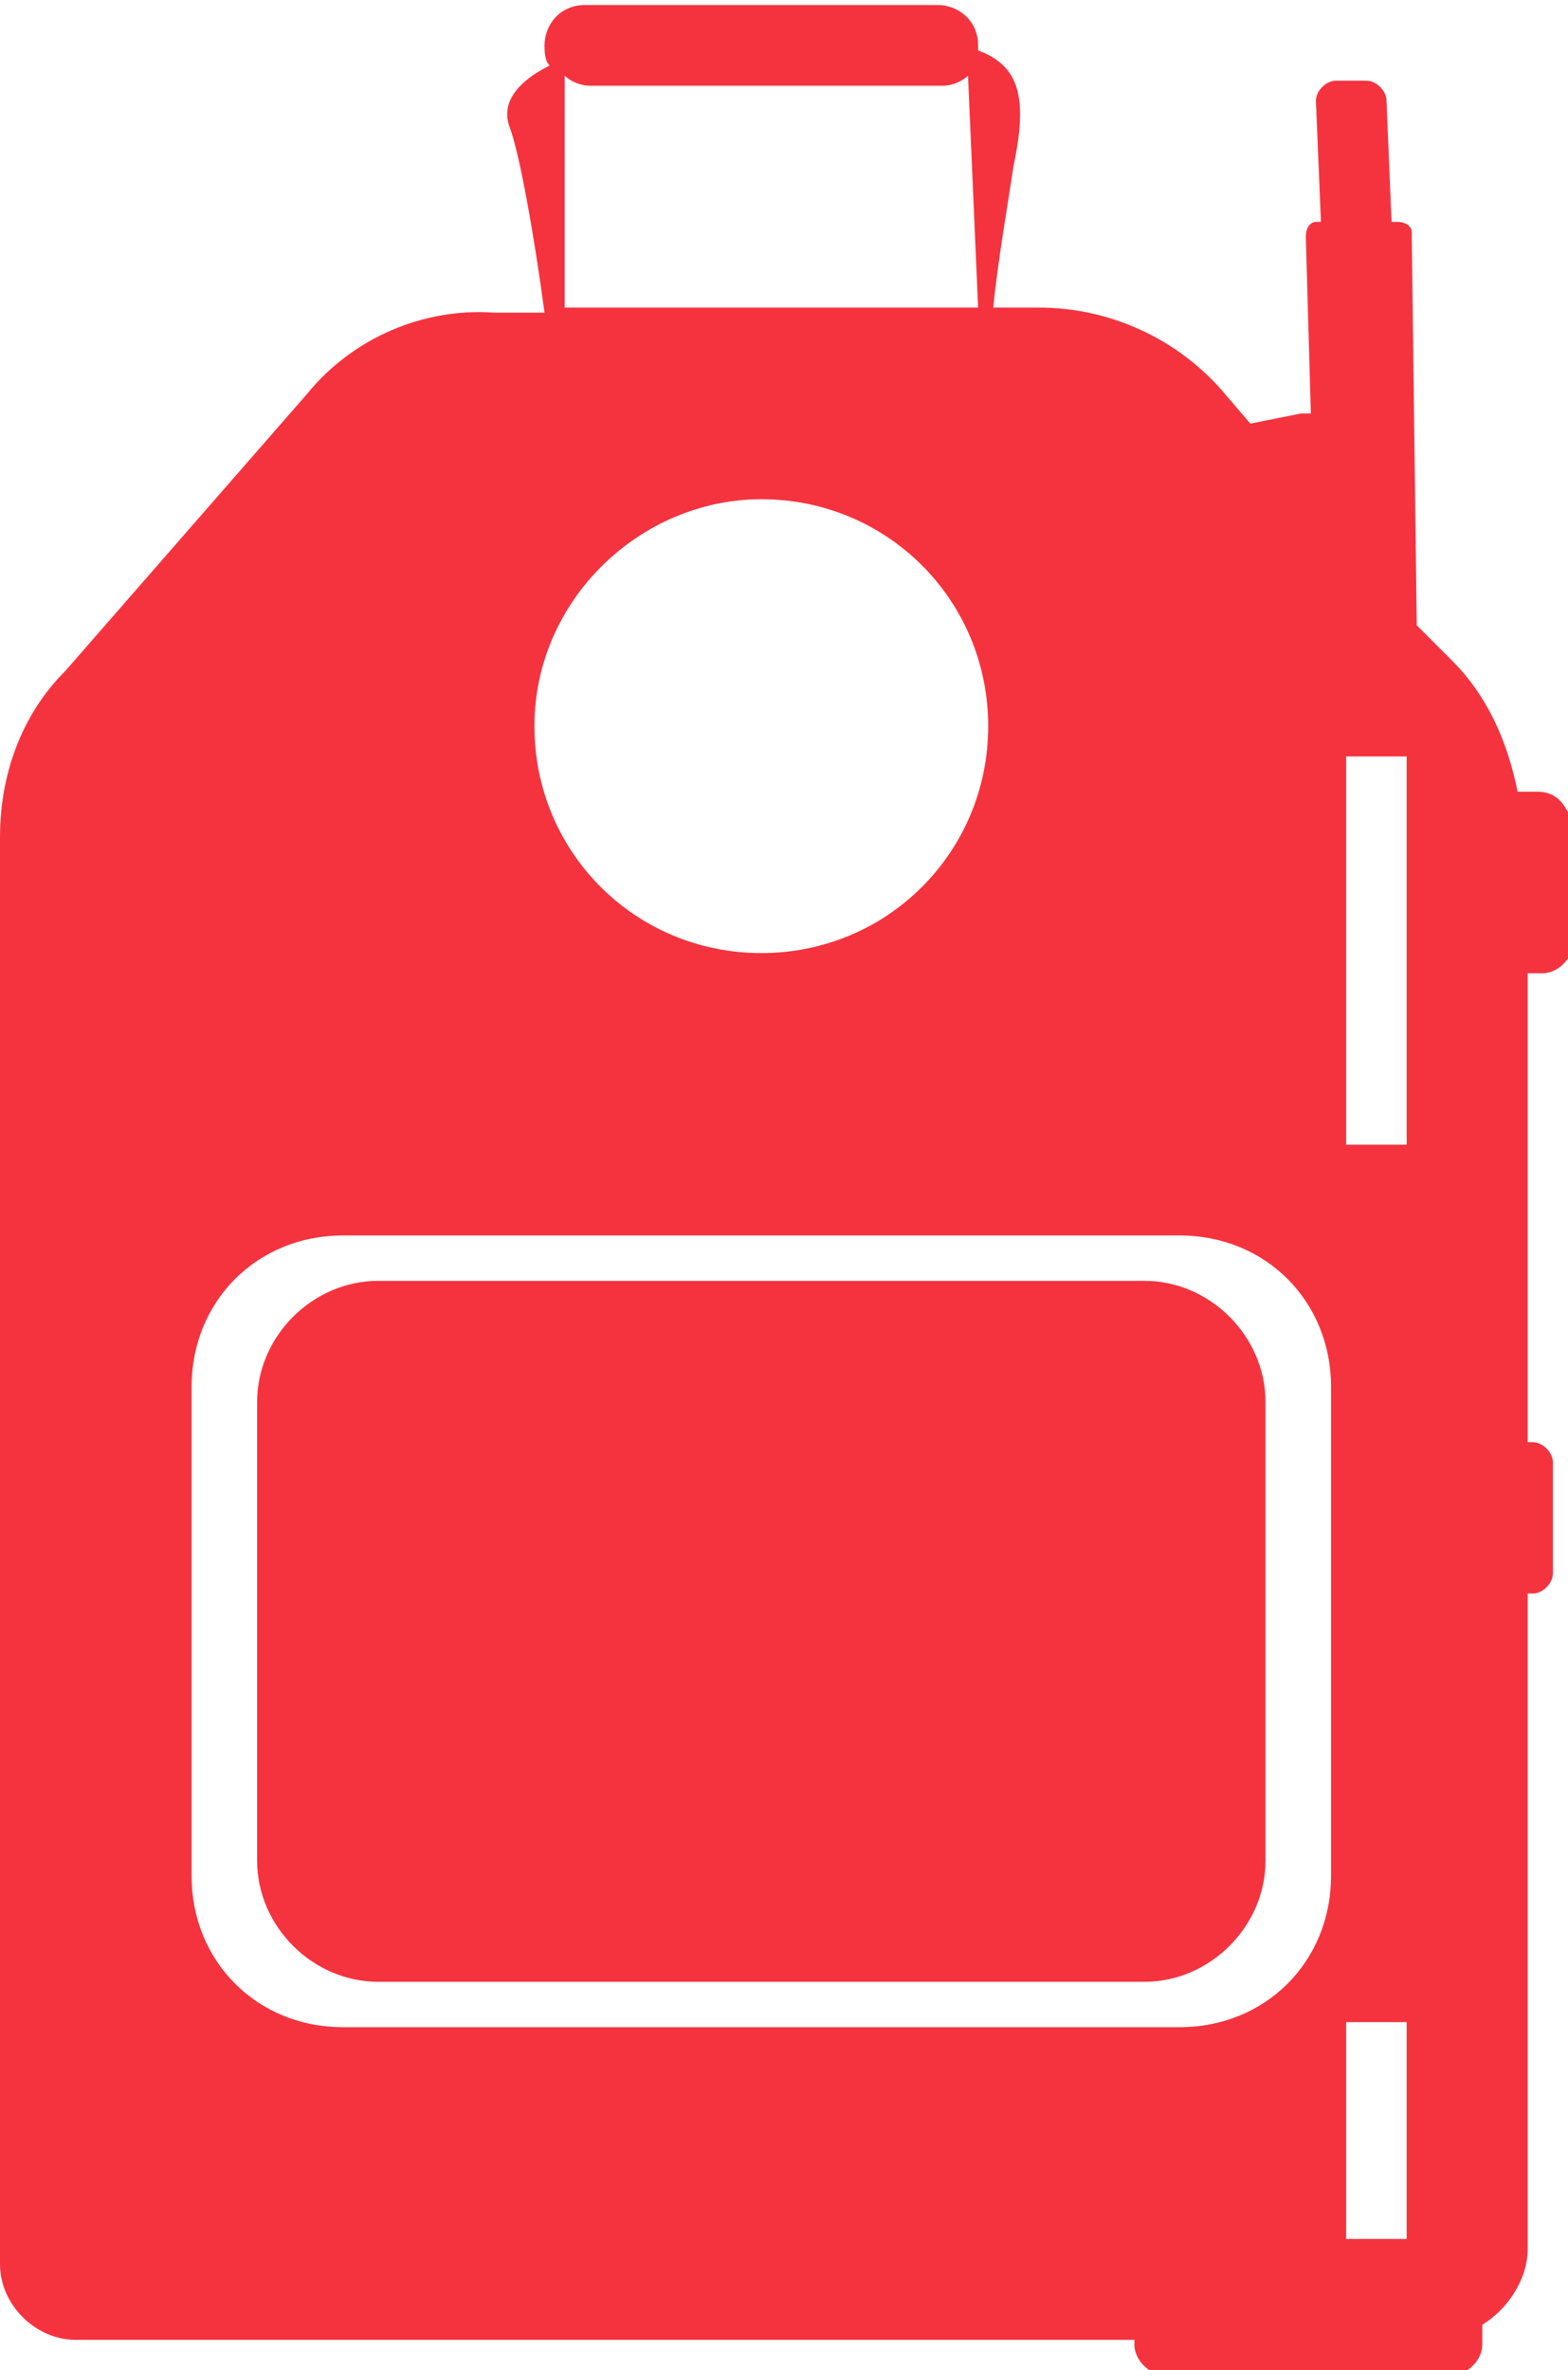
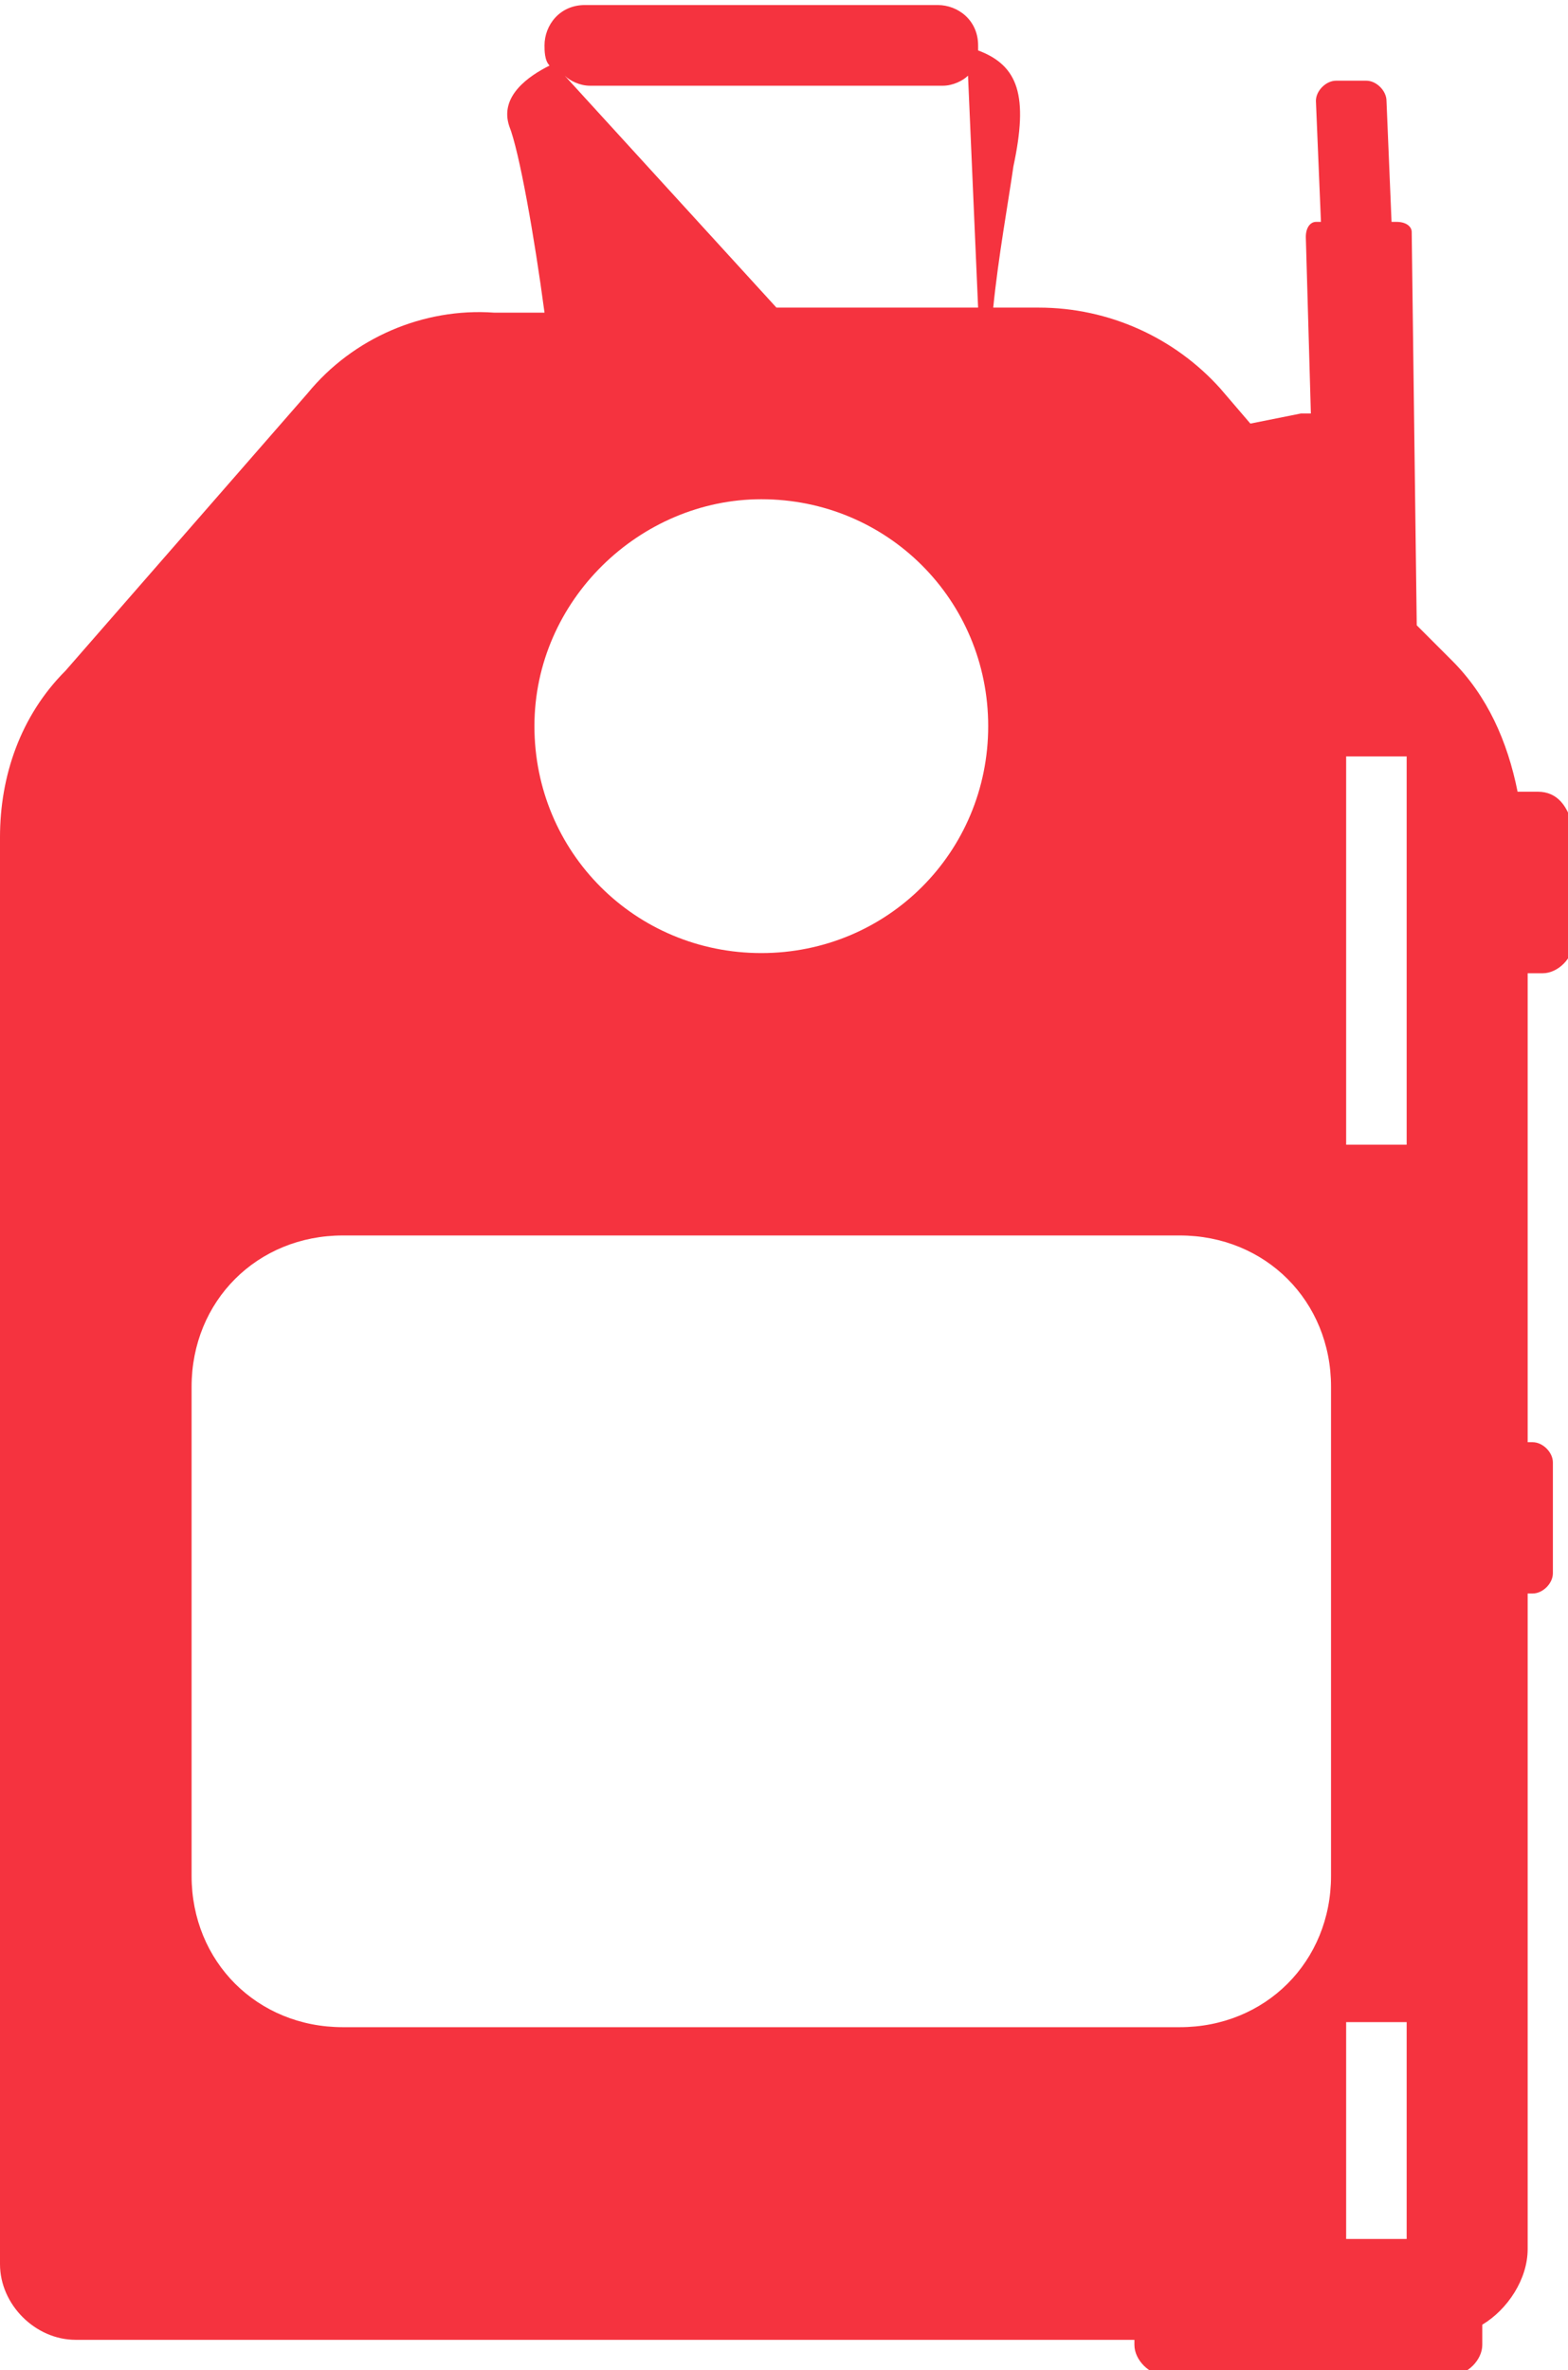
<svg xmlns="http://www.w3.org/2000/svg" version="1.1" id="Capa_1" x="0px" y="0px" viewBox="0 0 31.1 47" style="enable-background:new 0 0 31.1 47;" xml:space="preserve">
  <style type="text/css">
	.st0{fill:#F5333F;}
</style>
  <g>
-     <path class="st0" d="M30.5,15.7h-0.4c-0.2-1-0.6-1.9-1.3-2.6l-0.7-0.7L28,4.6c0-0.1-0.1-0.2-0.3-0.2l-0.1,0L27.5,2   c0-0.2-0.2-0.4-0.4-0.4l-0.6,0c-0.2,0-0.4,0.2-0.4,0.4l0.1,2.4l-0.1,0c-0.1,0-0.2,0.1-0.2,0.3L26,8.2c-0.1,0-0.1,0-0.2,0l-1,0.2   l-0.6-0.7c-0.9-1-2.2-1.6-3.6-1.6h-0.9c0.1-1,0.3-2.1,0.4-2.8c0.3-1.4,0.1-2-0.7-2.3c0,0,0-0.1,0-0.1c0-0.5-0.4-0.8-0.8-0.8h-7   c-0.5,0-0.8,0.4-0.8,0.8c0,0.1,0,0.3,0.1,0.4c-0.4,0.2-1,0.6-0.8,1.2c0.2,0.5,0.5,2.2,0.7,3.7h-1C8.4,6.1,7,6.7,6.1,7.8l-4.8,5.5   C0.4,14.2,0,15.4,0,16.6v28.3c0,0.8,0.7,1.5,1.5,1.5h8.2h10.9h1.9v0.1c0,0.3,0.3,0.6,0.6,0.6h5.7c0.3,0,0.6-0.3,0.6-0.6v-0.4   c0.5-0.3,0.9-0.9,0.9-1.5v-13h0.1c0.2,0,0.4-0.2,0.4-0.4v-2.2c0-0.2-0.2-0.4-0.4-0.4h-0.1v-9.3h0.3c0.3,0,0.6-0.3,0.6-0.6v-2.3   C31.1,16,30.9,15.7,30.5,15.7z M11.2,1.5c0.1,0.1,0.3,0.2,0.5,0.2h7c0.2,0,0.4-0.1,0.5-0.2l0.2,4.6h-4.2h-4L11.2,1.5L11.2,1.5z    M15.1,9.9c2.5,0,4.5,2,4.5,4.5s-2,4.5-4.5,4.5s-4.5-2-4.5-4.5S12.7,9.9,15.1,9.9z M26.4,37.2c0,1.7-1.3,3-3,3H6.8   c-1.7,0-3-1.3-3-3v-9.7c0-1.7,1.3-3,3-3h16.6c1.7,0,3,1.3,3,3V37.2z M27.9,44.4h-1.2v-4.3h1.2V44.4z M27.9,22.7h-1.2V15h1.2V22.7z" />
-     <path class="st0" d="M22.7,25.4H7.5c-1.3,0-2.4,1.1-2.4,2.4v9.1c0,1.3,1.1,2.4,2.4,2.4h15.2c1.3,0,2.4-1.1,2.4-2.4v-9.1   C25.1,26.5,24,25.4,22.7,25.4z" />
+     <path class="st0" d="M30.5,15.7h-0.4c-0.2-1-0.6-1.9-1.3-2.6l-0.7-0.7L28,4.6c0-0.1-0.1-0.2-0.3-0.2l-0.1,0L27.5,2   c0-0.2-0.2-0.4-0.4-0.4l-0.6,0c-0.2,0-0.4,0.2-0.4,0.4l0.1,2.4l-0.1,0c-0.1,0-0.2,0.1-0.2,0.3L26,8.2c-0.1,0-0.1,0-0.2,0l-1,0.2   l-0.6-0.7c-0.9-1-2.2-1.6-3.6-1.6h-0.9c0.1-1,0.3-2.1,0.4-2.8c0.3-1.4,0.1-2-0.7-2.3c0,0,0-0.1,0-0.1c0-0.5-0.4-0.8-0.8-0.8h-7   c-0.5,0-0.8,0.4-0.8,0.8c0,0.1,0,0.3,0.1,0.4c-0.4,0.2-1,0.6-0.8,1.2c0.2,0.5,0.5,2.2,0.7,3.7h-1C8.4,6.1,7,6.7,6.1,7.8l-4.8,5.5   C0.4,14.2,0,15.4,0,16.6v28.3c0,0.8,0.7,1.5,1.5,1.5h8.2h10.9h1.9v0.1c0,0.3,0.3,0.6,0.6,0.6h5.7c0.3,0,0.6-0.3,0.6-0.6v-0.4   c0.5-0.3,0.9-0.9,0.9-1.5v-13h0.1c0.2,0,0.4-0.2,0.4-0.4v-2.2c0-0.2-0.2-0.4-0.4-0.4h-0.1v-9.3h0.3c0.3,0,0.6-0.3,0.6-0.6v-2.3   C31.1,16,30.9,15.7,30.5,15.7z M11.2,1.5c0.1,0.1,0.3,0.2,0.5,0.2h7c0.2,0,0.4-0.1,0.5-0.2l0.2,4.6h-4L11.2,1.5L11.2,1.5z    M15.1,9.9c2.5,0,4.5,2,4.5,4.5s-2,4.5-4.5,4.5s-4.5-2-4.5-4.5S12.7,9.9,15.1,9.9z M26.4,37.2c0,1.7-1.3,3-3,3H6.8   c-1.7,0-3-1.3-3-3v-9.7c0-1.7,1.3-3,3-3h16.6c1.7,0,3,1.3,3,3V37.2z M27.9,44.4h-1.2v-4.3h1.2V44.4z M27.9,22.7h-1.2V15h1.2V22.7z" />
  </g>
</svg>